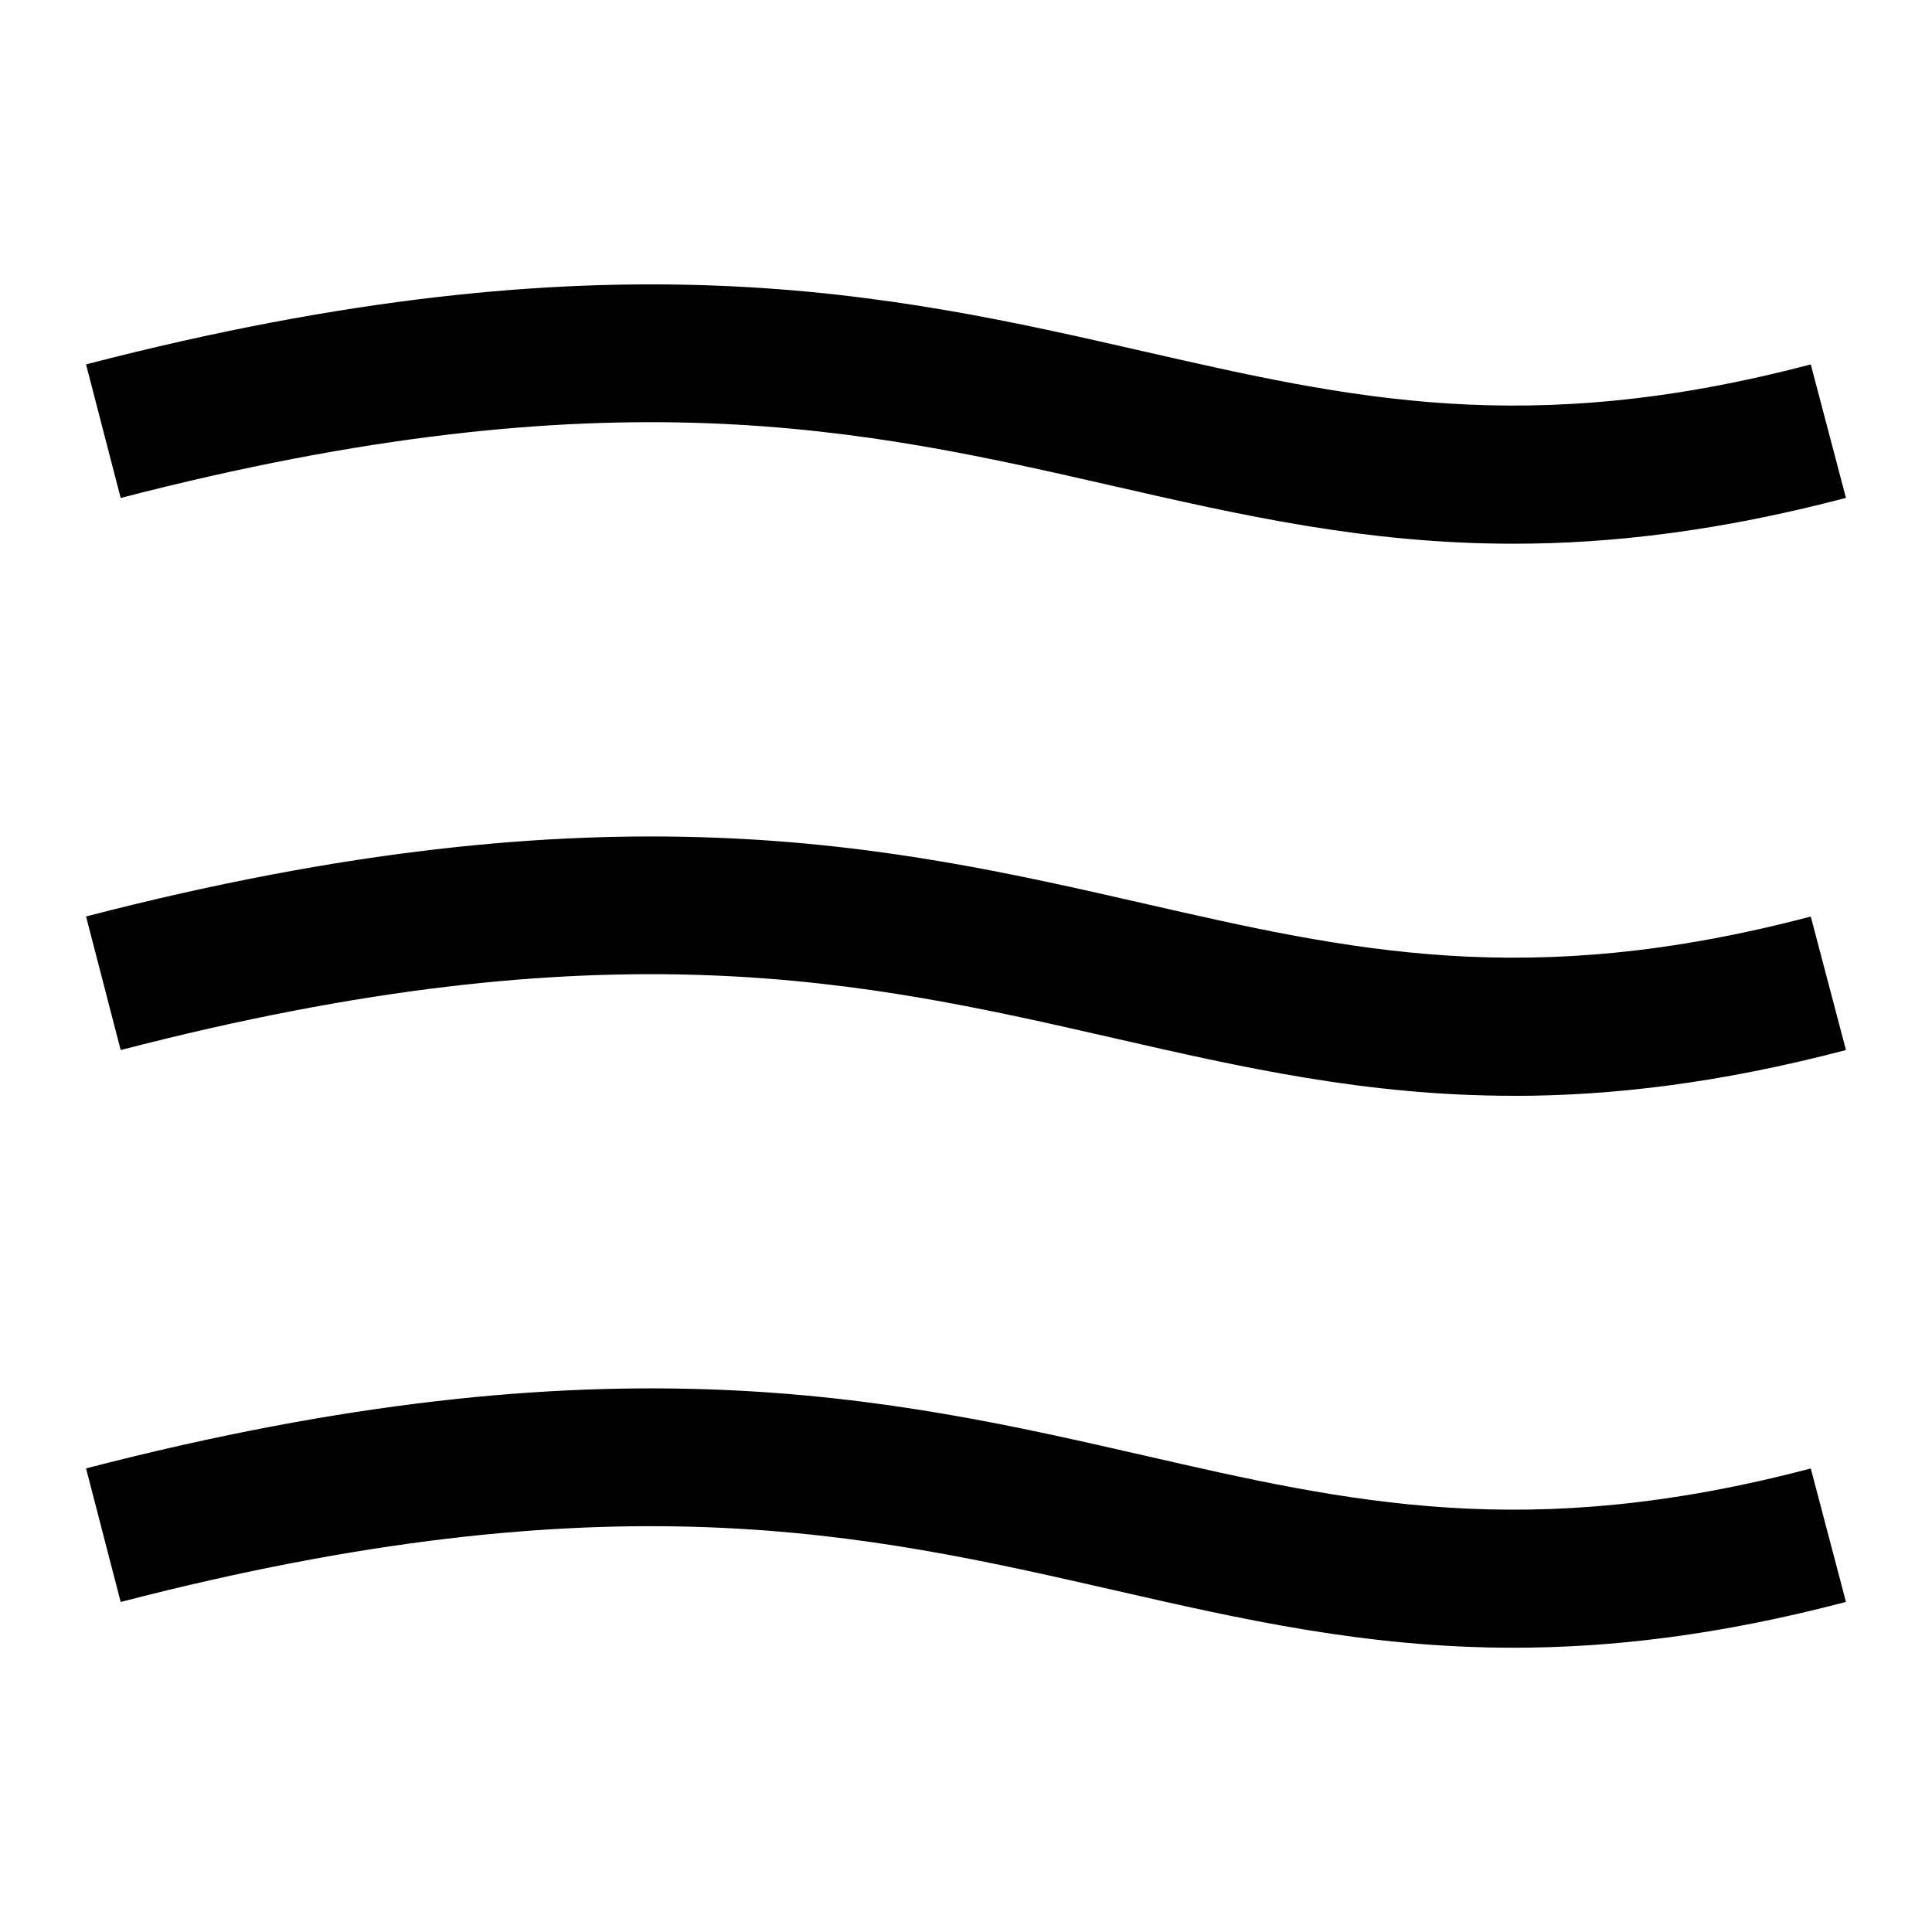
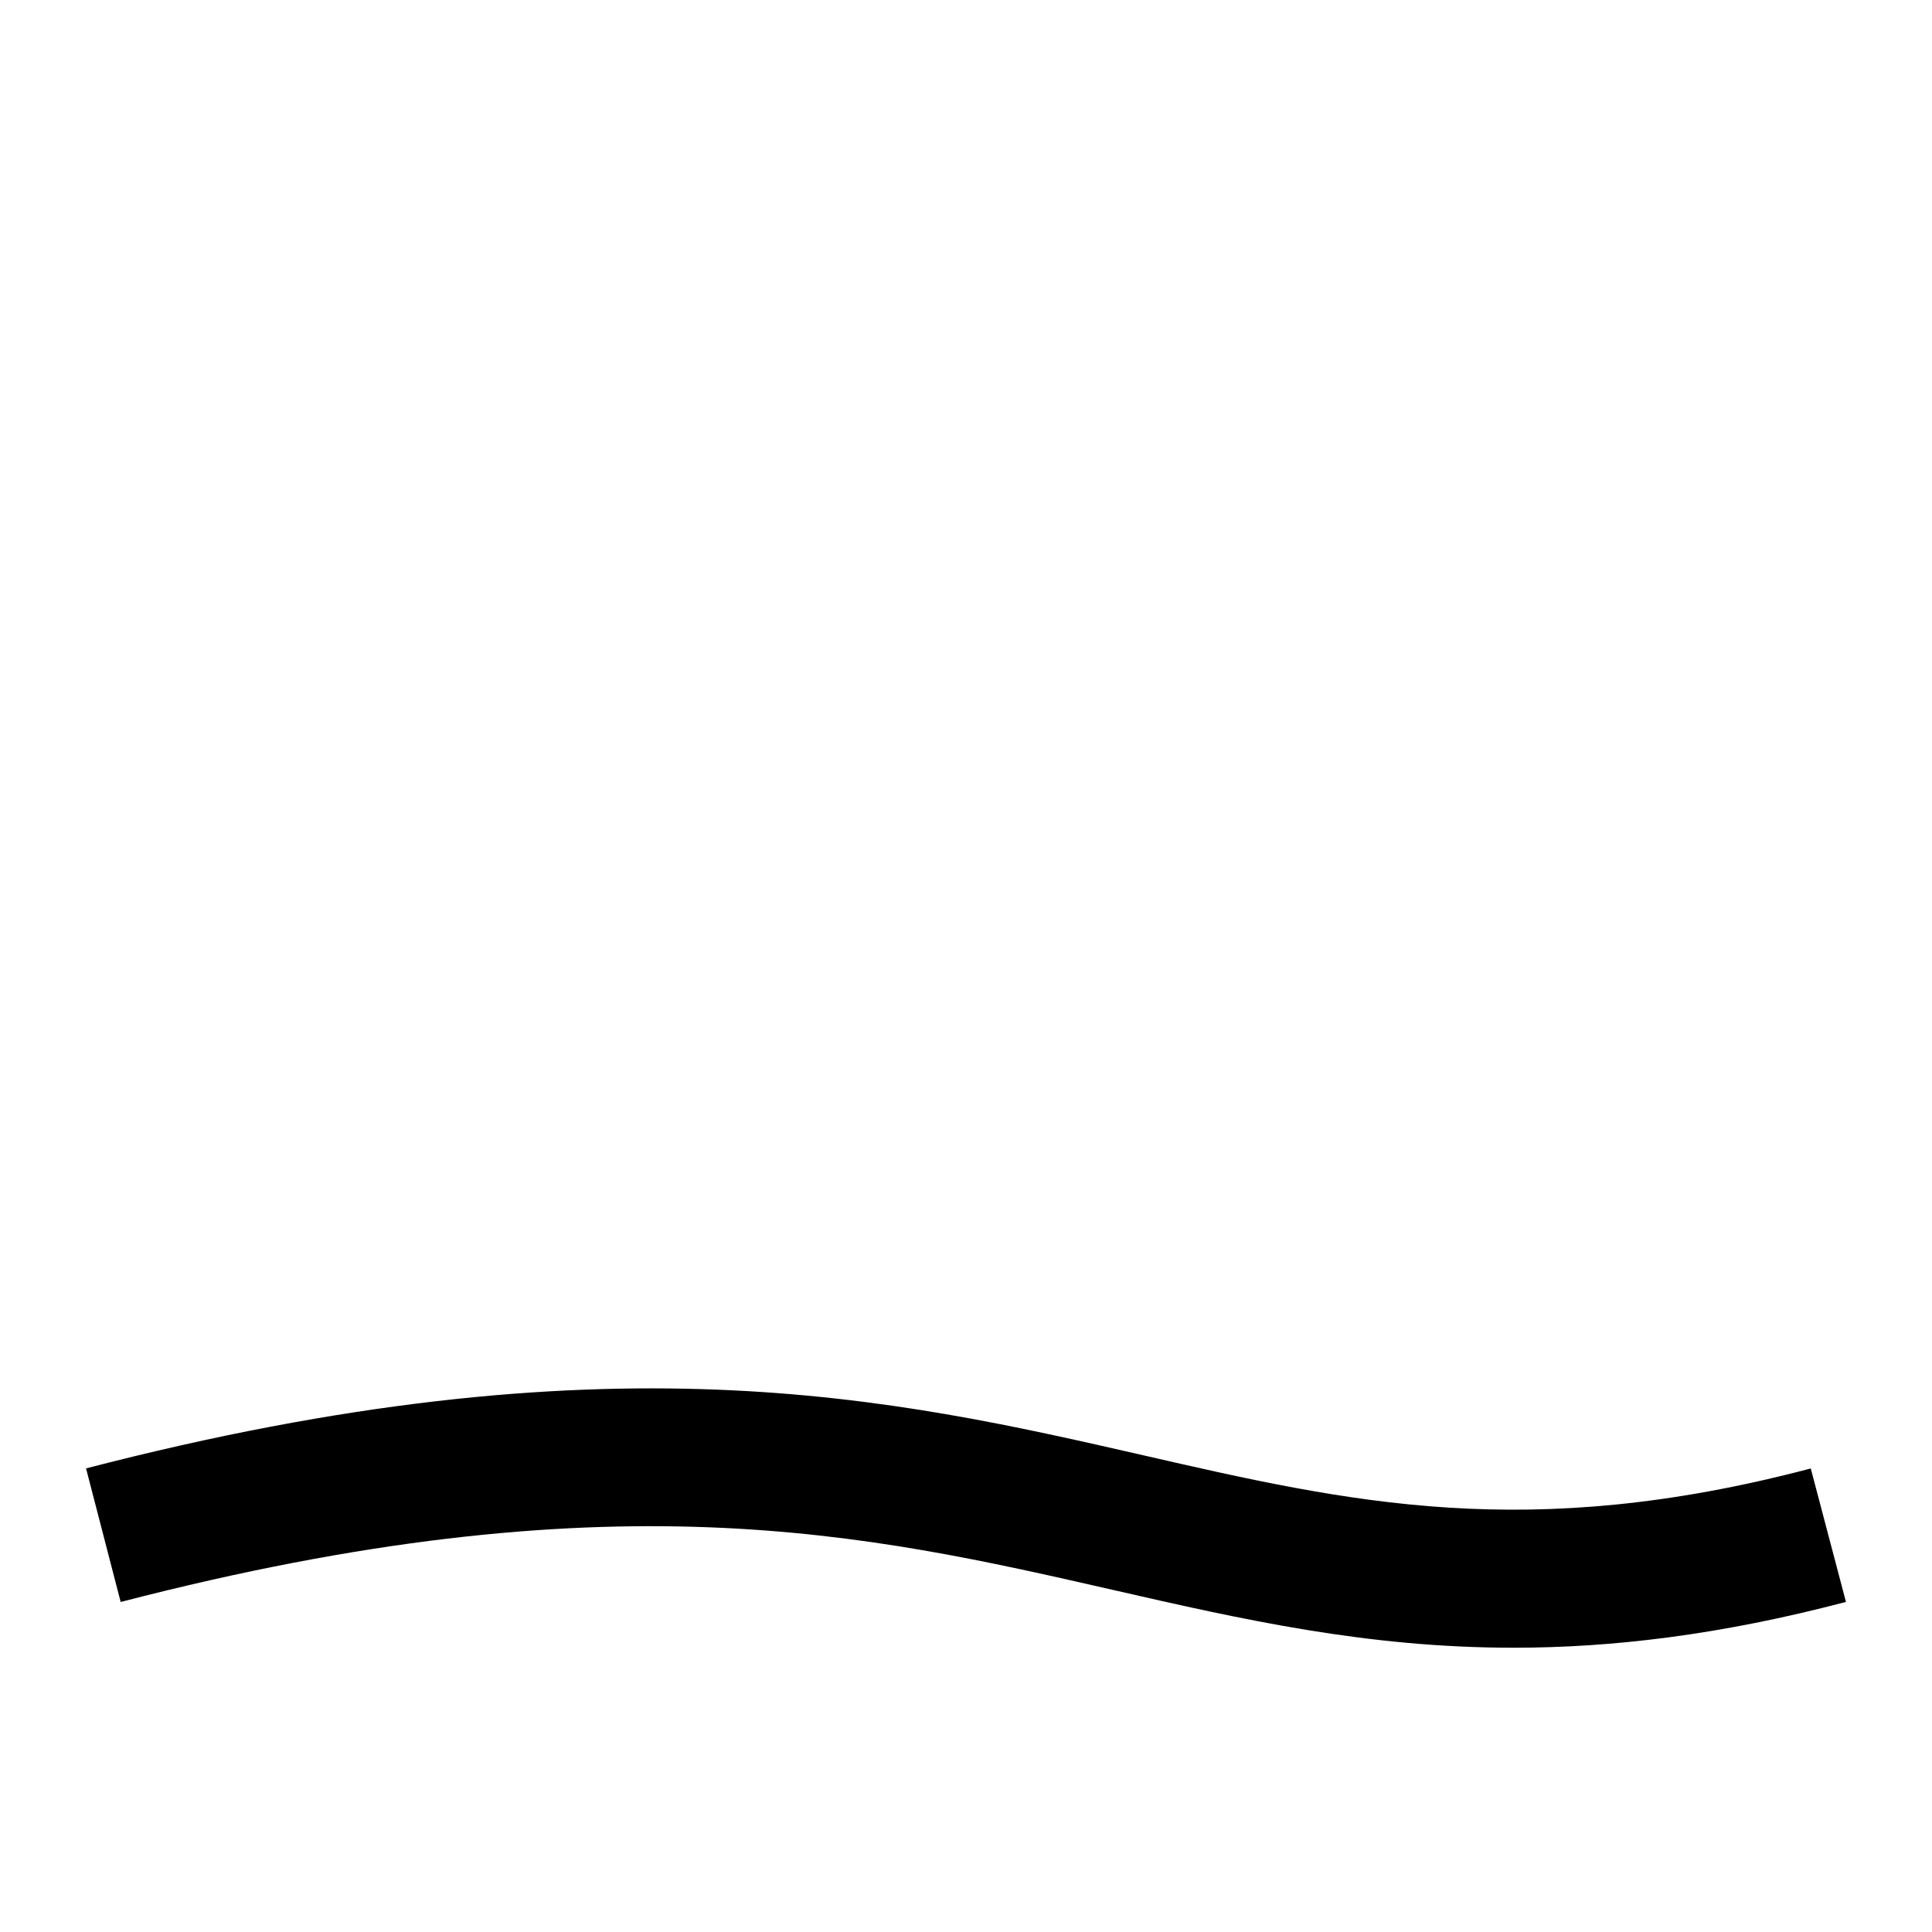
<svg xmlns="http://www.w3.org/2000/svg" viewBox="0 0 28 28">
-   <path d="m21.935,7.88c-2.135,0-3.937-.411-5.802-.837-3.584-.818-7.293-1.664-14.384.174l-.502-1.936c7.564-1.962,11.69-1.019,15.331-.188,2.984.681,5.562,1.269,9.665.188l.51,1.935c-1.831.481-3.398.664-4.818.664Z" />
-   <path d="m21.935,15.881c-2.135,0-3.937-.412-5.801-.838-3.585-.818-7.292-1.665-14.385.175l-.502-1.936c7.565-1.961,11.692-1.019,15.331-.188,2.984.681,5.561,1.27,9.665.189l.51,1.935c-1.83.481-3.398.664-4.818.664Z" />
  <path d="m21.935,23.88c-2.135,0-3.937-.411-5.802-.837-3.584-.818-7.293-1.664-14.384.174l-.502-1.936c7.564-1.961,11.69-1.02,15.331-.188,2.984.684,5.562,1.27,9.665.189l.51,1.934c-1.831.482-3.398.664-4.818.664Z" />
</svg>